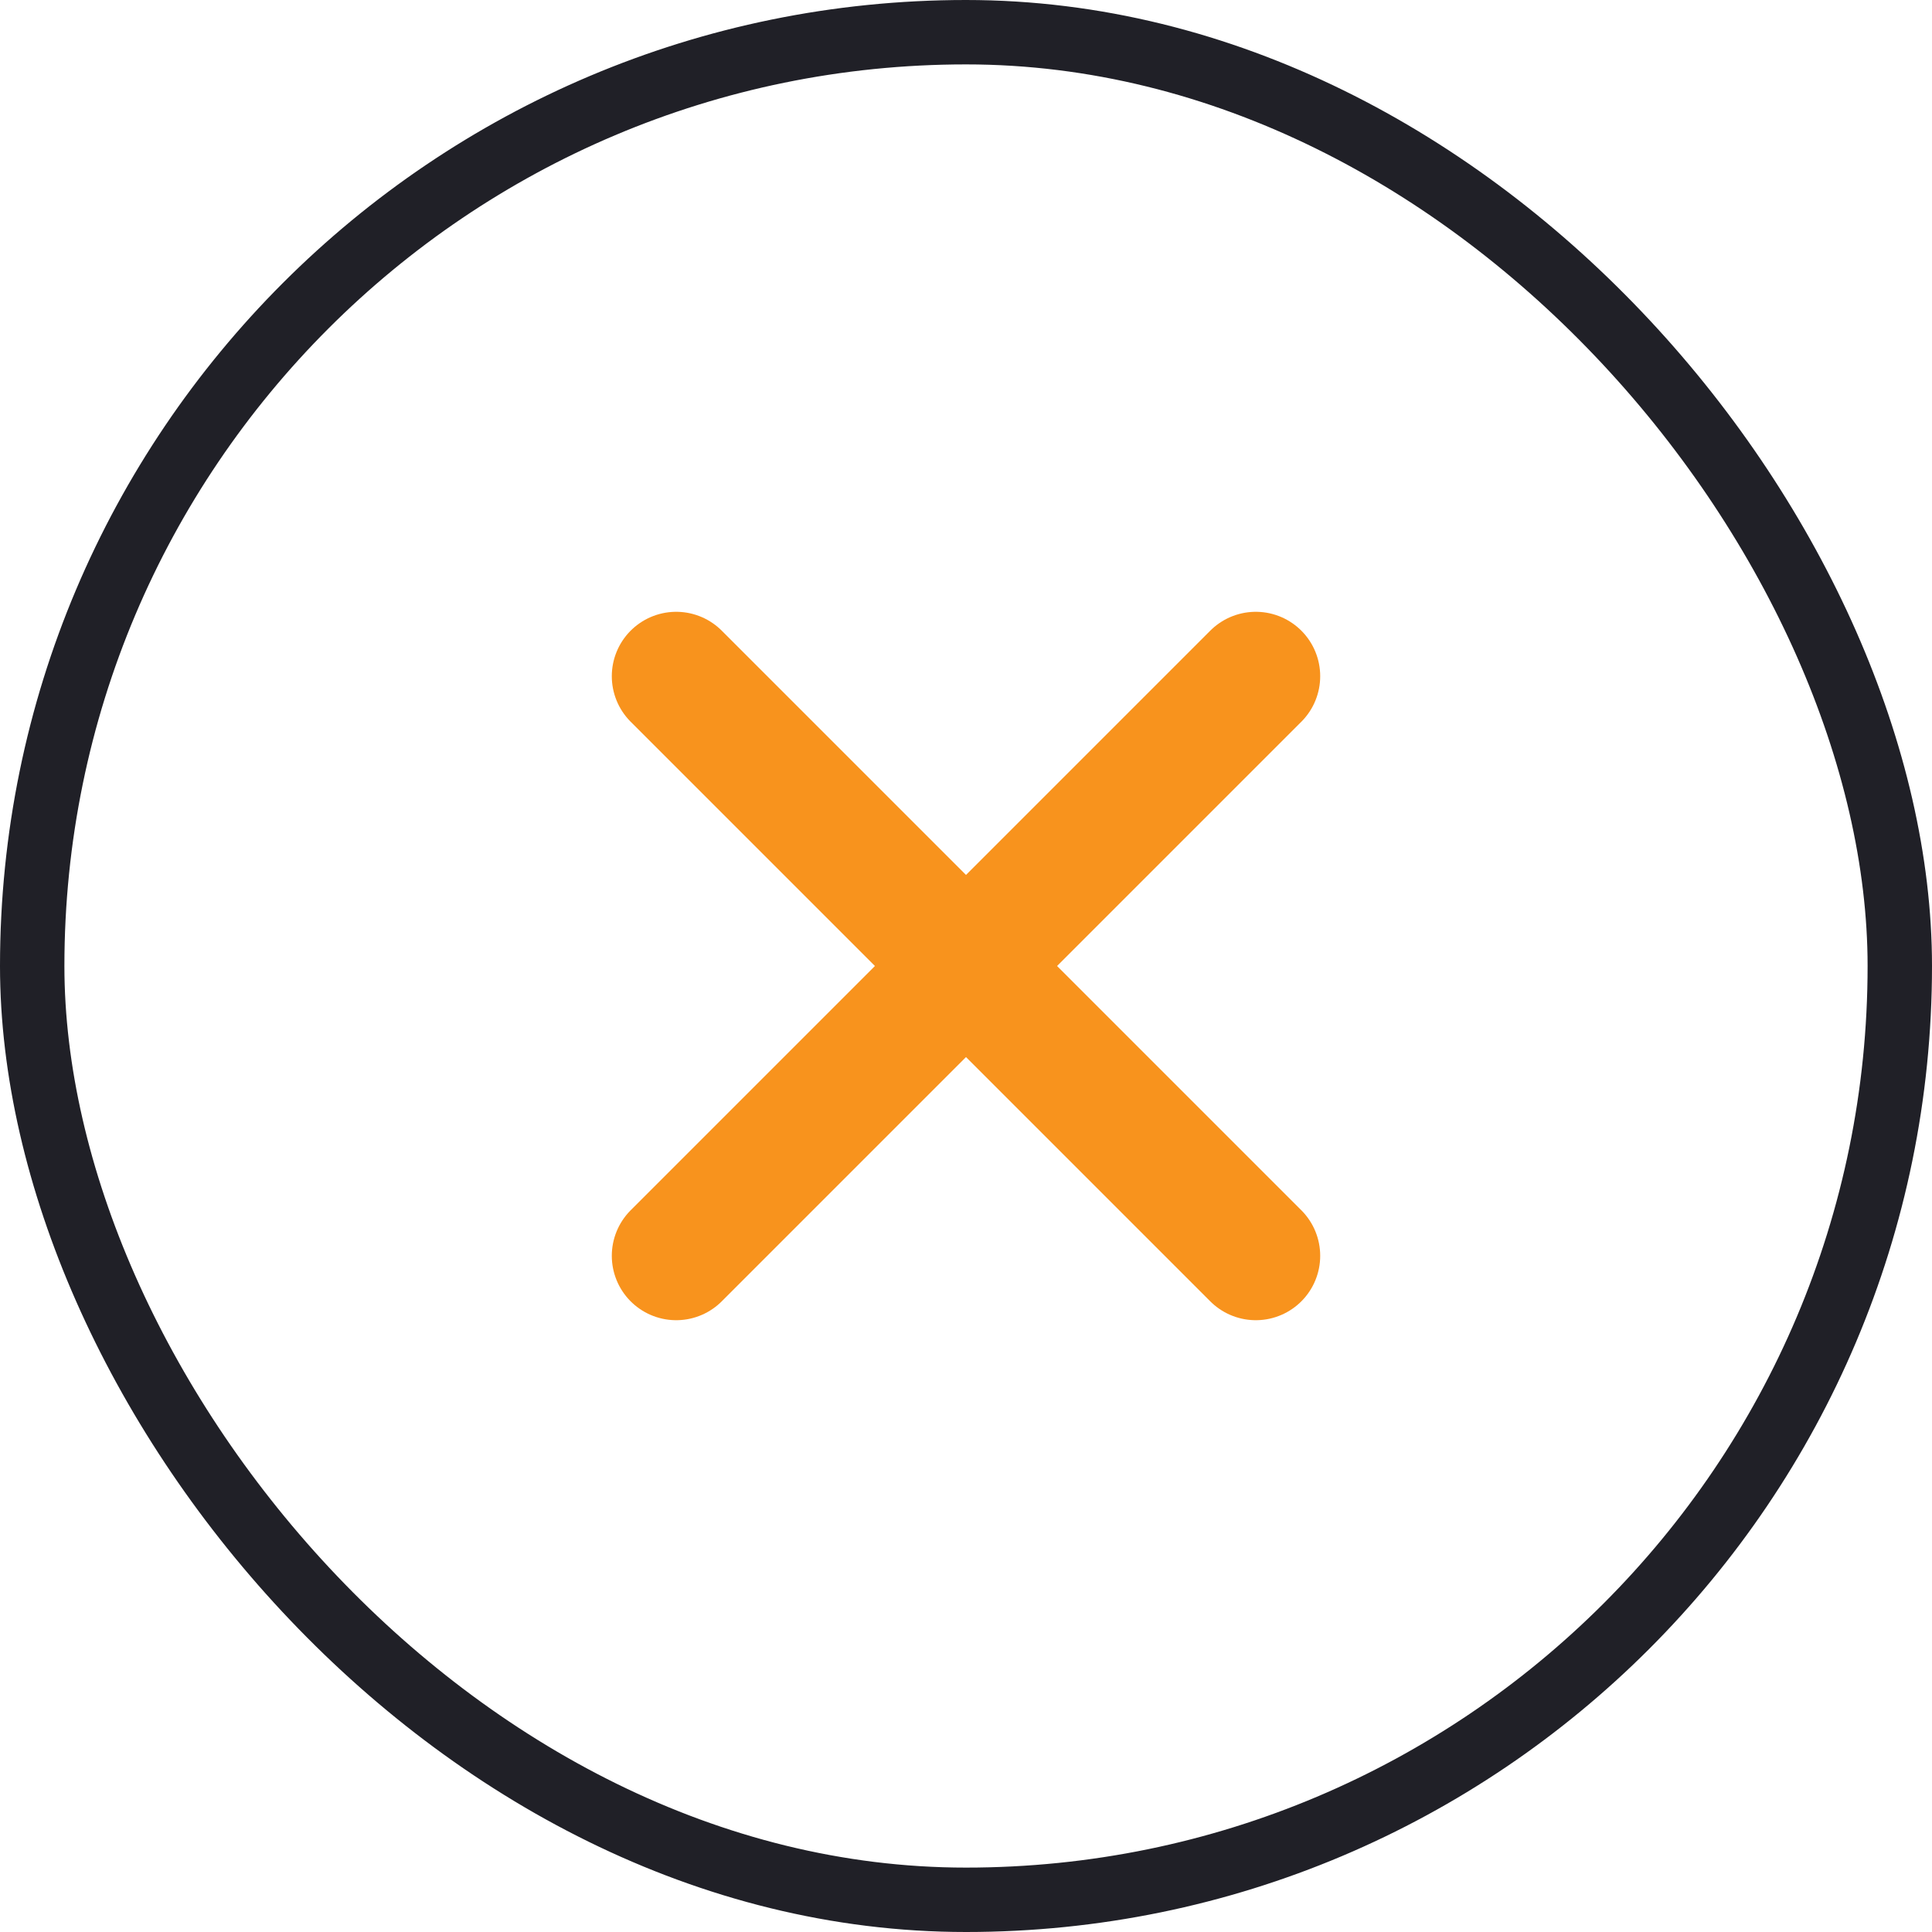
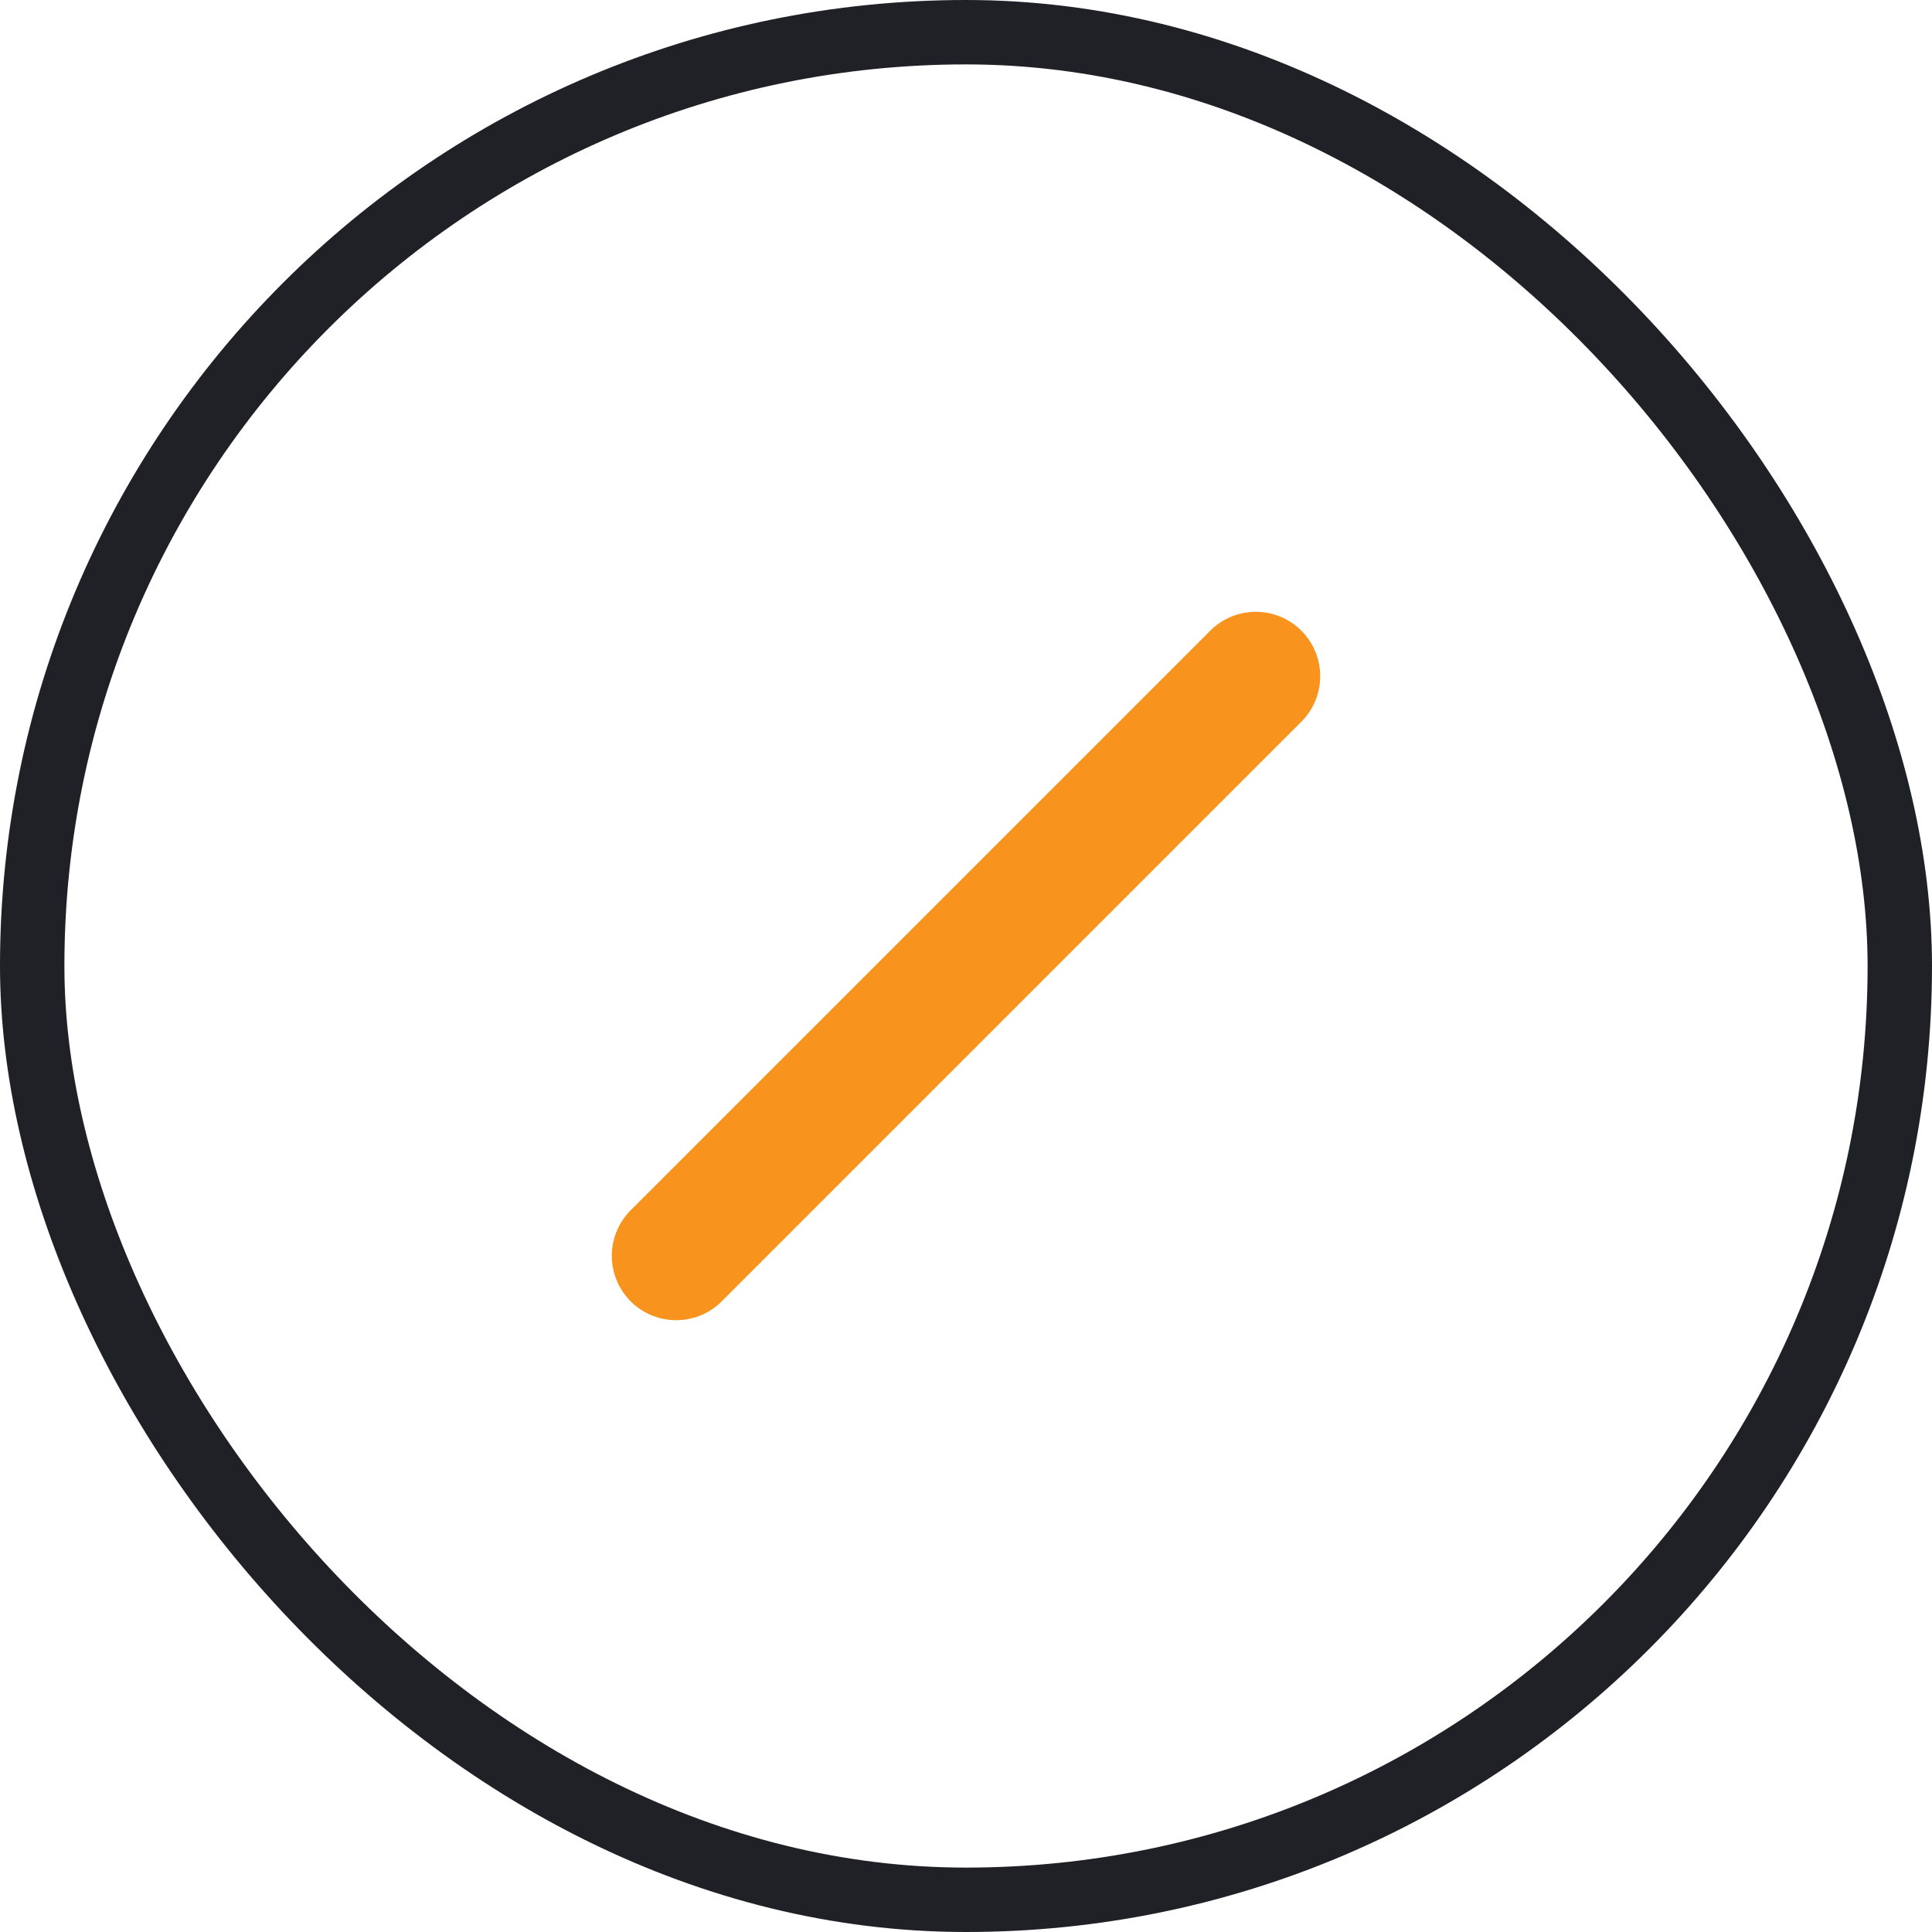
<svg xmlns="http://www.w3.org/2000/svg" width="30" height="30" viewBox="0 0 30 30" fill="none">
  <path d="M19.5 10.5L10.5 19.5" stroke="#F8931D" stroke-width="2" stroke-linecap="round" stroke-linejoin="round" />
-   <path d="M10.5 10.5L19.5 19.5" stroke="#F8931D" stroke-width="2" stroke-linecap="round" stroke-linejoin="round" />
  <rect x="0.5" y="0.5" width="29" height="29" rx="14.5" stroke="#202027" />
</svg>